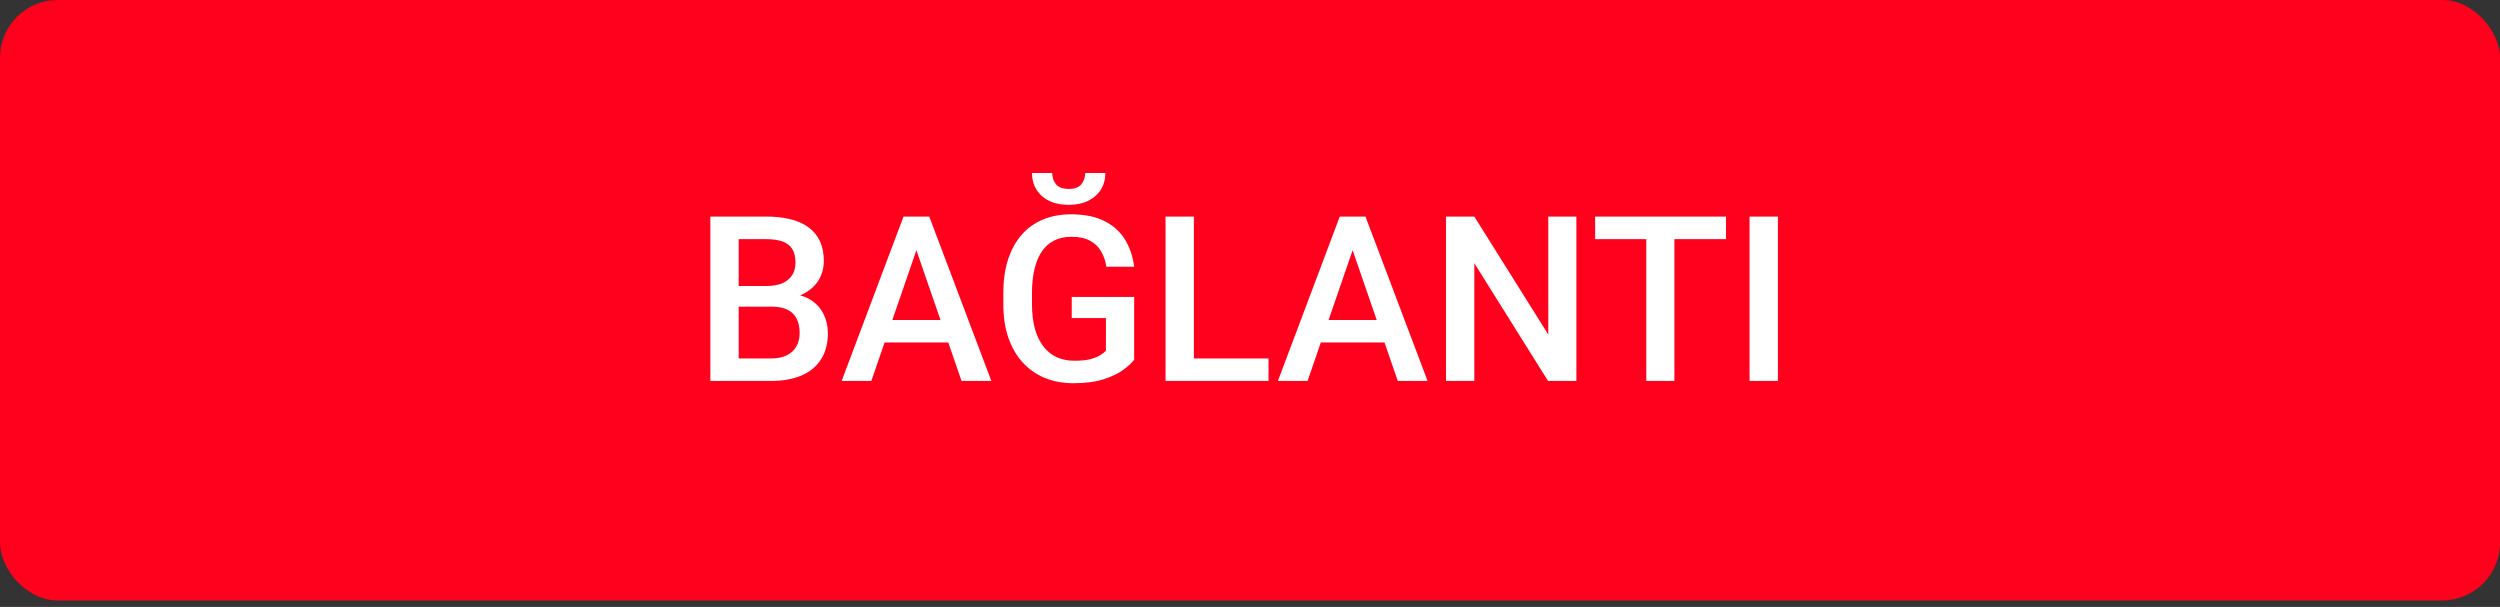
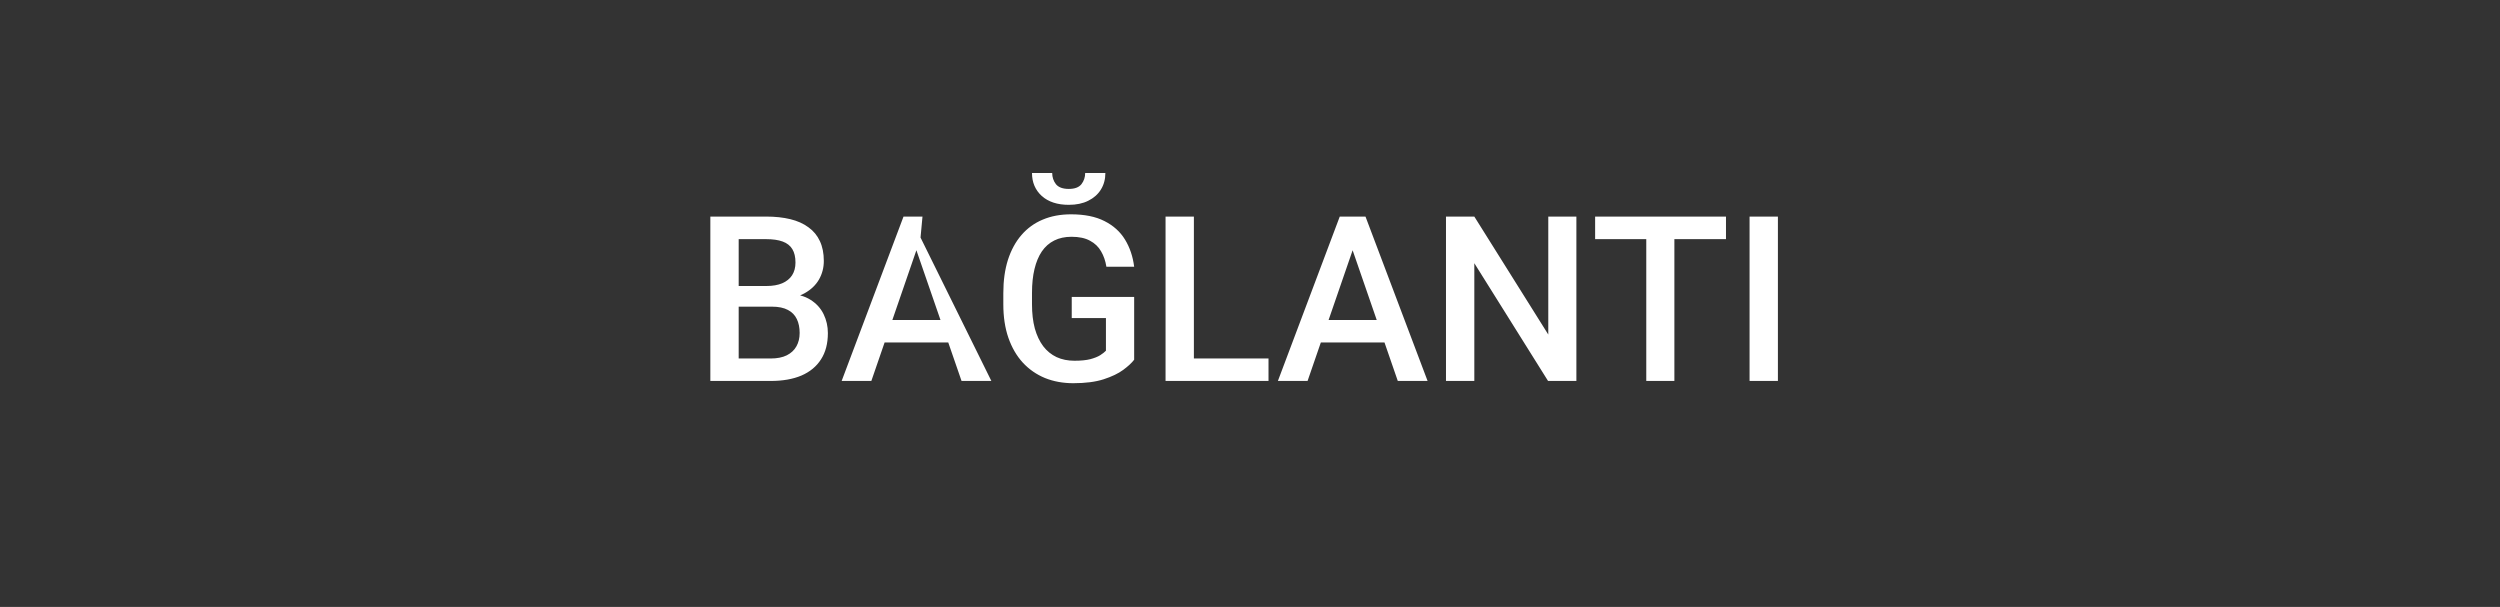
<svg xmlns="http://www.w3.org/2000/svg" width="173" height="42" viewBox="0 0 173 42" fill="none">
  <rect x="0" y="0" width="173" height="42" fill="#333333" stroke="none" />
-   <rect width="173" height="41.551" rx="4" fill="#FF001D" />
-   <path d="M53.422 21.221H50.523L50.508 19.791H53.039C53.466 19.791 53.828 19.729 54.125 19.604C54.427 19.474 54.656 19.289 54.812 19.049C54.969 18.805 55.047 18.51 55.047 18.166C55.047 17.786 54.974 17.476 54.828 17.237C54.682 16.997 54.458 16.823 54.156 16.713C53.859 16.604 53.479 16.549 53.016 16.549H51.117V26.362H49.156V14.987H53.016C53.641 14.987 54.198 15.047 54.688 15.166C55.182 15.286 55.602 15.474 55.945 15.729C56.294 15.979 56.557 16.297 56.734 16.682C56.917 17.067 57.008 17.526 57.008 18.057C57.008 18.526 56.896 18.956 56.672 19.346C56.448 19.732 56.117 20.047 55.68 20.291C55.242 20.536 54.698 20.682 54.047 20.729L53.422 21.221ZM53.336 26.362H49.906L50.789 24.807H53.336C53.779 24.807 54.148 24.734 54.445 24.588C54.742 24.437 54.964 24.232 55.109 23.971C55.26 23.706 55.336 23.396 55.336 23.041C55.336 22.672 55.271 22.351 55.141 22.081C55.01 21.805 54.805 21.594 54.523 21.448C54.242 21.297 53.875 21.221 53.422 21.221H51.219L51.234 19.791H54.102L54.547 20.331C55.172 20.351 55.685 20.489 56.086 20.745C56.492 21 56.794 21.331 56.992 21.737C57.19 22.143 57.289 22.581 57.289 23.049C57.289 23.773 57.13 24.38 56.812 24.87C56.5 25.359 56.05 25.732 55.461 25.987C54.872 26.237 54.164 26.362 53.336 26.362ZM63.695 16.502L60.297 26.362H58.242L62.523 14.987H63.836L63.695 16.502ZM66.539 26.362L63.133 16.502L62.984 14.987H64.305L68.602 26.362H66.539ZM66.375 22.143V23.698H60.188V22.143H66.375ZM78.484 20.549V24.893C78.323 25.107 78.07 25.341 77.727 25.596C77.388 25.846 76.938 26.062 76.375 26.245C75.812 26.427 75.112 26.518 74.273 26.518C73.56 26.518 72.906 26.398 72.312 26.159C71.719 25.914 71.206 25.557 70.773 25.088C70.346 24.62 70.016 24.049 69.781 23.377C69.547 22.7 69.43 21.93 69.43 21.065V20.276C69.43 19.416 69.537 18.651 69.75 17.979C69.969 17.302 70.281 16.729 70.688 16.26C71.094 15.791 71.583 15.437 72.156 15.198C72.734 14.953 73.388 14.831 74.117 14.831C75.049 14.831 75.82 14.987 76.43 15.299C77.044 15.607 77.518 16.034 77.852 16.581C78.185 17.127 78.396 17.752 78.484 18.456H76.562C76.5 18.06 76.378 17.706 76.195 17.393C76.018 17.081 75.763 16.836 75.43 16.659C75.102 16.476 74.674 16.385 74.148 16.385C73.695 16.385 73.297 16.471 72.953 16.643C72.609 16.815 72.323 17.067 72.094 17.401C71.87 17.734 71.701 18.14 71.586 18.62C71.471 19.099 71.414 19.646 71.414 20.26V21.065C71.414 21.69 71.479 22.245 71.609 22.729C71.745 23.213 71.938 23.622 72.188 23.956C72.443 24.289 72.753 24.541 73.117 24.713C73.482 24.88 73.893 24.963 74.352 24.963C74.799 24.963 75.167 24.927 75.453 24.854C75.74 24.776 75.966 24.685 76.133 24.581C76.305 24.471 76.438 24.367 76.531 24.268V22.01H74.164V20.549H78.484ZM75.094 11.971H76.492C76.492 12.403 76.388 12.786 76.18 13.12C75.977 13.448 75.685 13.706 75.305 13.893C74.93 14.081 74.482 14.174 73.961 14.174C73.174 14.174 72.552 13.971 72.094 13.565C71.641 13.153 71.414 12.622 71.414 11.971H72.812C72.812 12.263 72.898 12.521 73.07 12.745C73.247 12.963 73.544 13.073 73.961 13.073C74.372 13.073 74.664 12.963 74.836 12.745C75.008 12.521 75.094 12.263 75.094 11.971ZM87.781 24.807V26.362H82.07V24.807H87.781ZM82.617 14.987V26.362H80.656V14.987H82.617ZM93.883 16.502L90.484 26.362H88.43L92.711 14.987H94.023L93.883 16.502ZM96.727 26.362L93.32 16.502L93.172 14.987H94.492L98.789 26.362H96.727ZM96.562 22.143V23.698H90.375V22.143H96.562ZM109.086 14.987V26.362H107.125L102.023 18.213V26.362H100.062V14.987H102.023L107.141 23.151V14.987H109.086ZM115.867 14.987V26.362H113.922V14.987H115.867ZM119.438 14.987V16.549H110.383V14.987H119.438ZM123.031 14.987V26.362H121.07V14.987H123.031Z" fill="white" />
+   <path d="M53.422 21.221H50.523L50.508 19.791H53.039C53.466 19.791 53.828 19.729 54.125 19.604C54.427 19.474 54.656 19.289 54.812 19.049C54.969 18.805 55.047 18.51 55.047 18.166C55.047 17.786 54.974 17.476 54.828 17.237C54.682 16.997 54.458 16.823 54.156 16.713C53.859 16.604 53.479 16.549 53.016 16.549H51.117V26.362H49.156V14.987H53.016C53.641 14.987 54.198 15.047 54.688 15.166C55.182 15.286 55.602 15.474 55.945 15.729C56.294 15.979 56.557 16.297 56.734 16.682C56.917 17.067 57.008 17.526 57.008 18.057C57.008 18.526 56.896 18.956 56.672 19.346C56.448 19.732 56.117 20.047 55.68 20.291C55.242 20.536 54.698 20.682 54.047 20.729L53.422 21.221ZM53.336 26.362H49.906L50.789 24.807H53.336C53.779 24.807 54.148 24.734 54.445 24.588C54.742 24.437 54.964 24.232 55.109 23.971C55.26 23.706 55.336 23.396 55.336 23.041C55.336 22.672 55.271 22.351 55.141 22.081C55.01 21.805 54.805 21.594 54.523 21.448C54.242 21.297 53.875 21.221 53.422 21.221H51.219L51.234 19.791H54.102L54.547 20.331C55.172 20.351 55.685 20.489 56.086 20.745C56.492 21 56.794 21.331 56.992 21.737C57.19 22.143 57.289 22.581 57.289 23.049C57.289 23.773 57.13 24.38 56.812 24.87C56.5 25.359 56.05 25.732 55.461 25.987C54.872 26.237 54.164 26.362 53.336 26.362ZM63.695 16.502L60.297 26.362H58.242L62.523 14.987H63.836L63.695 16.502ZM66.539 26.362L63.133 16.502L62.984 14.987L68.602 26.362H66.539ZM66.375 22.143V23.698H60.188V22.143H66.375ZM78.484 20.549V24.893C78.323 25.107 78.07 25.341 77.727 25.596C77.388 25.846 76.938 26.062 76.375 26.245C75.812 26.427 75.112 26.518 74.273 26.518C73.56 26.518 72.906 26.398 72.312 26.159C71.719 25.914 71.206 25.557 70.773 25.088C70.346 24.62 70.016 24.049 69.781 23.377C69.547 22.7 69.43 21.93 69.43 21.065V20.276C69.43 19.416 69.537 18.651 69.75 17.979C69.969 17.302 70.281 16.729 70.688 16.26C71.094 15.791 71.583 15.437 72.156 15.198C72.734 14.953 73.388 14.831 74.117 14.831C75.049 14.831 75.82 14.987 76.43 15.299C77.044 15.607 77.518 16.034 77.852 16.581C78.185 17.127 78.396 17.752 78.484 18.456H76.562C76.5 18.06 76.378 17.706 76.195 17.393C76.018 17.081 75.763 16.836 75.43 16.659C75.102 16.476 74.674 16.385 74.148 16.385C73.695 16.385 73.297 16.471 72.953 16.643C72.609 16.815 72.323 17.067 72.094 17.401C71.87 17.734 71.701 18.14 71.586 18.62C71.471 19.099 71.414 19.646 71.414 20.26V21.065C71.414 21.69 71.479 22.245 71.609 22.729C71.745 23.213 71.938 23.622 72.188 23.956C72.443 24.289 72.753 24.541 73.117 24.713C73.482 24.88 73.893 24.963 74.352 24.963C74.799 24.963 75.167 24.927 75.453 24.854C75.74 24.776 75.966 24.685 76.133 24.581C76.305 24.471 76.438 24.367 76.531 24.268V22.01H74.164V20.549H78.484ZM75.094 11.971H76.492C76.492 12.403 76.388 12.786 76.18 13.12C75.977 13.448 75.685 13.706 75.305 13.893C74.93 14.081 74.482 14.174 73.961 14.174C73.174 14.174 72.552 13.971 72.094 13.565C71.641 13.153 71.414 12.622 71.414 11.971H72.812C72.812 12.263 72.898 12.521 73.07 12.745C73.247 12.963 73.544 13.073 73.961 13.073C74.372 13.073 74.664 12.963 74.836 12.745C75.008 12.521 75.094 12.263 75.094 11.971ZM87.781 24.807V26.362H82.07V24.807H87.781ZM82.617 14.987V26.362H80.656V14.987H82.617ZM93.883 16.502L90.484 26.362H88.43L92.711 14.987H94.023L93.883 16.502ZM96.727 26.362L93.32 16.502L93.172 14.987H94.492L98.789 26.362H96.727ZM96.562 22.143V23.698H90.375V22.143H96.562ZM109.086 14.987V26.362H107.125L102.023 18.213V26.362H100.062V14.987H102.023L107.141 23.151V14.987H109.086ZM115.867 14.987V26.362H113.922V14.987H115.867ZM119.438 14.987V16.549H110.383V14.987H119.438ZM123.031 14.987V26.362H121.07V14.987H123.031Z" fill="white" />
</svg>